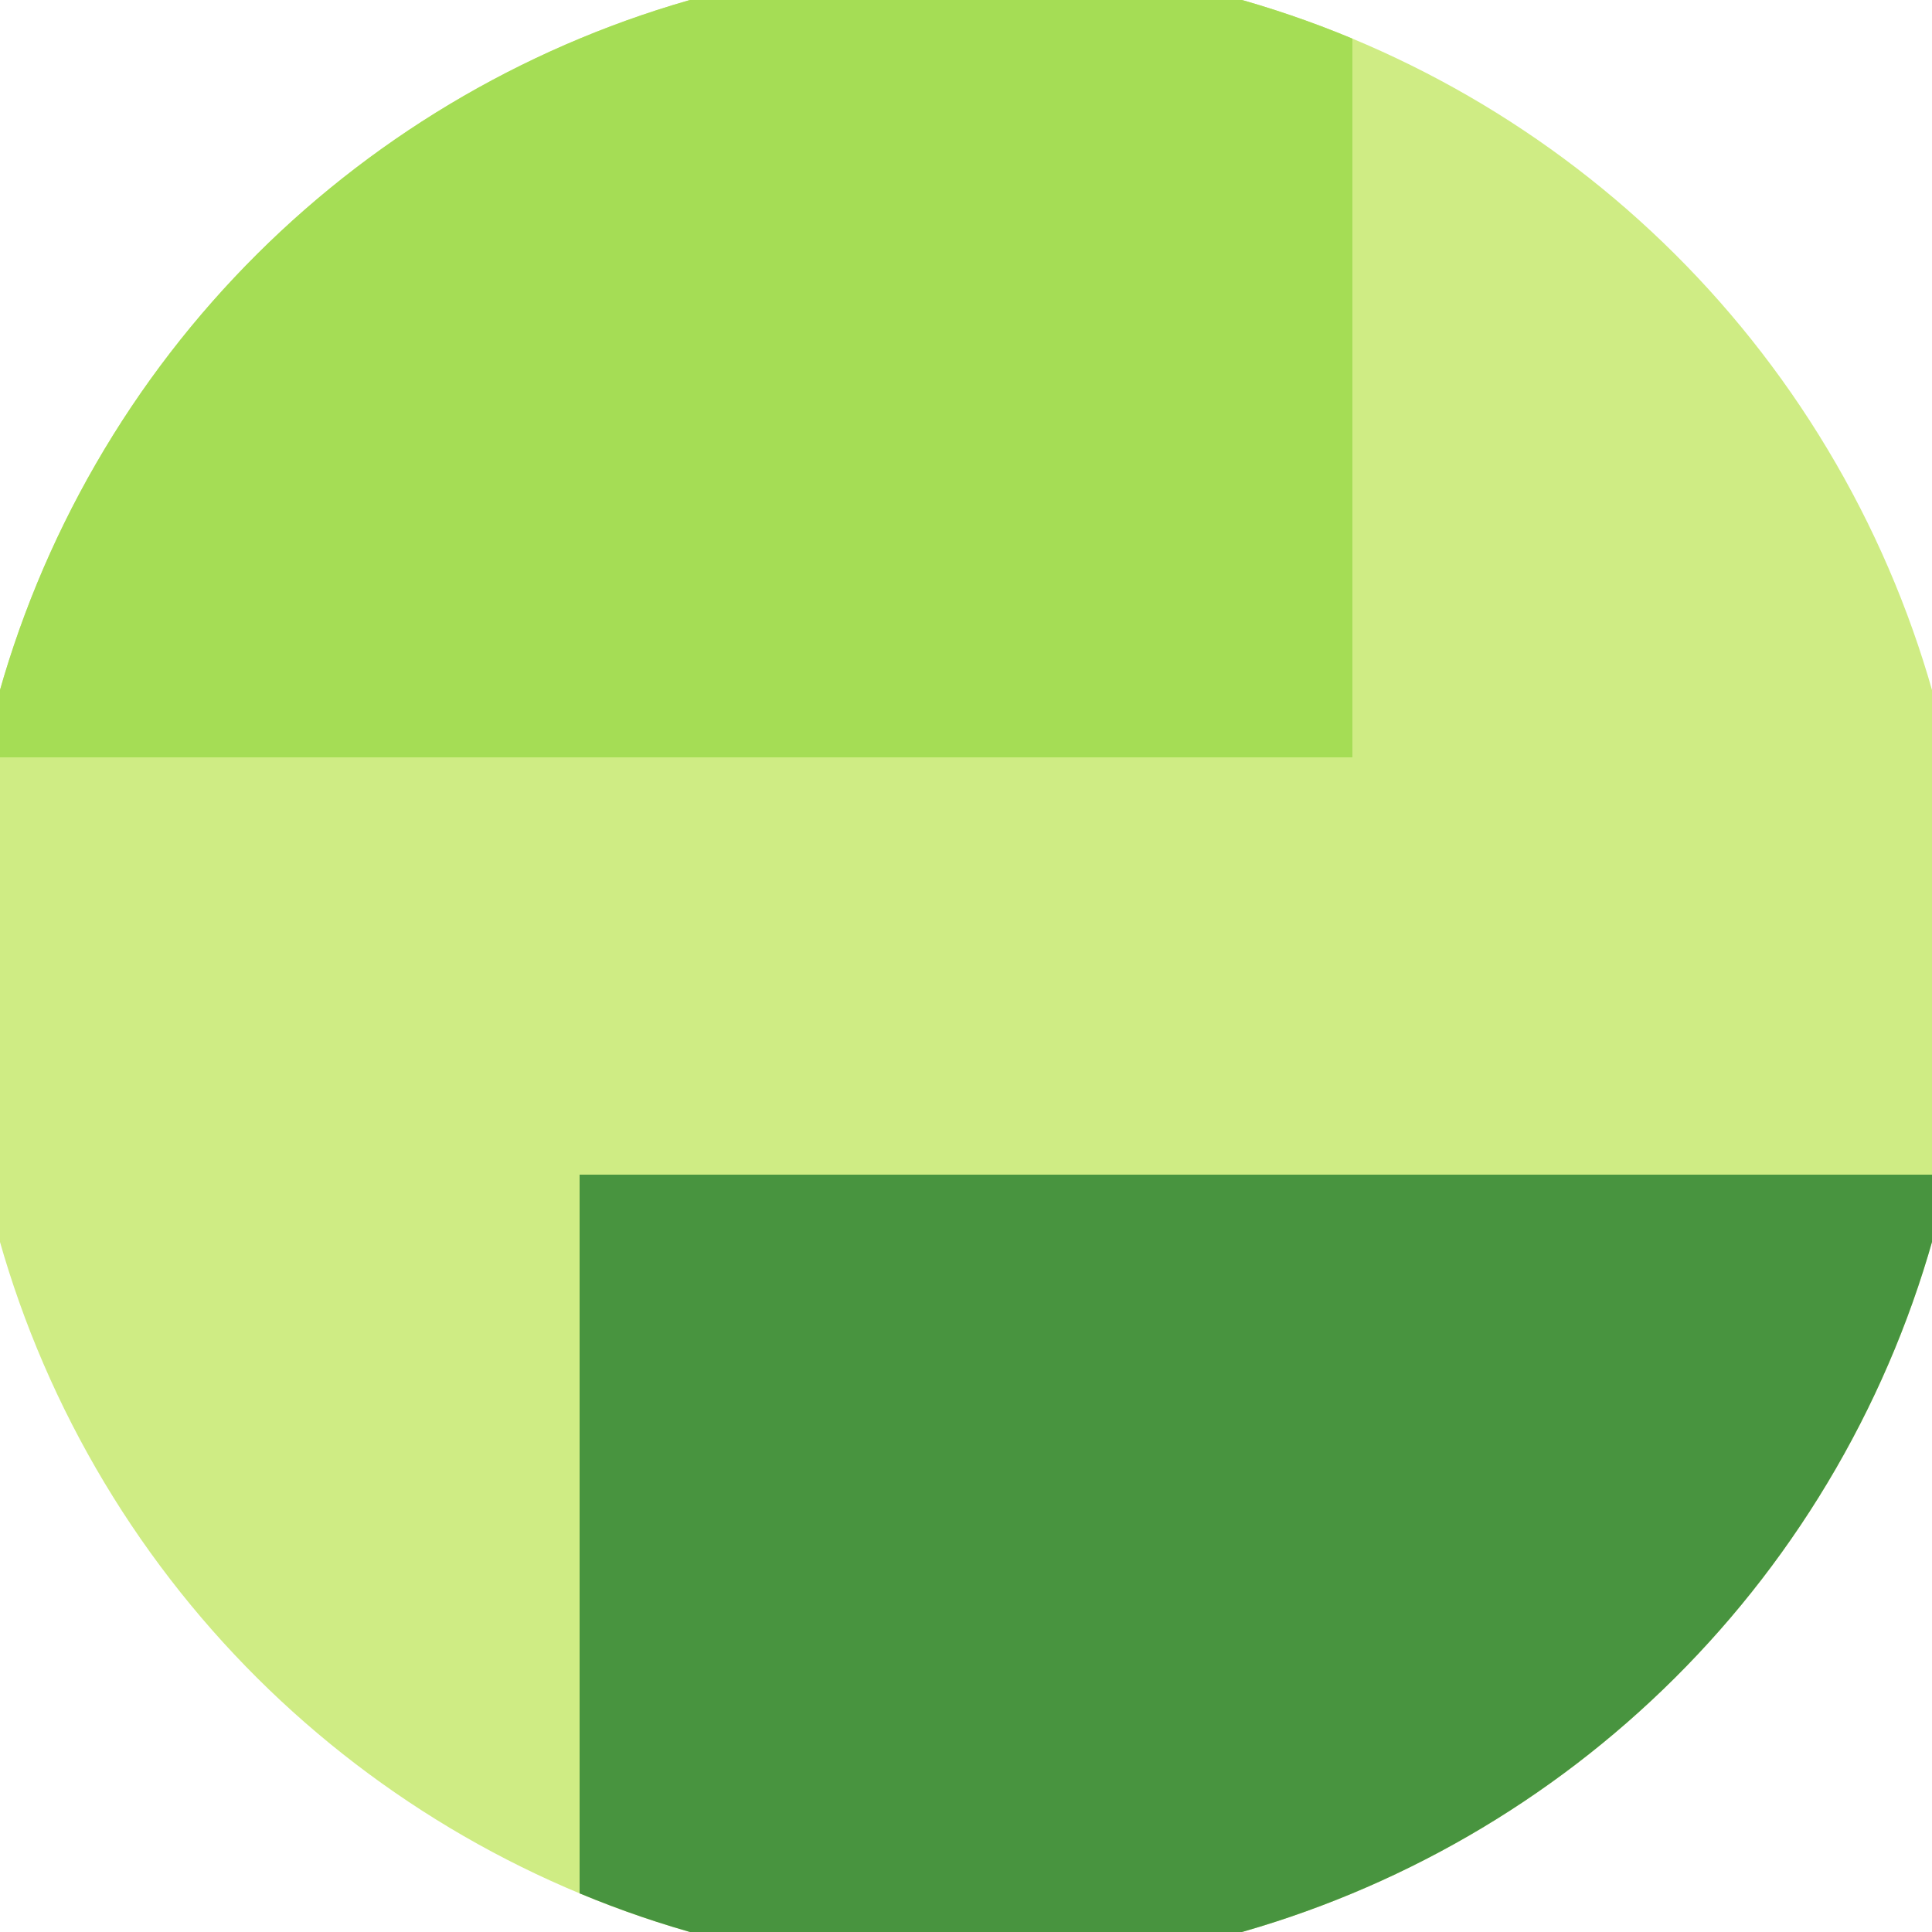
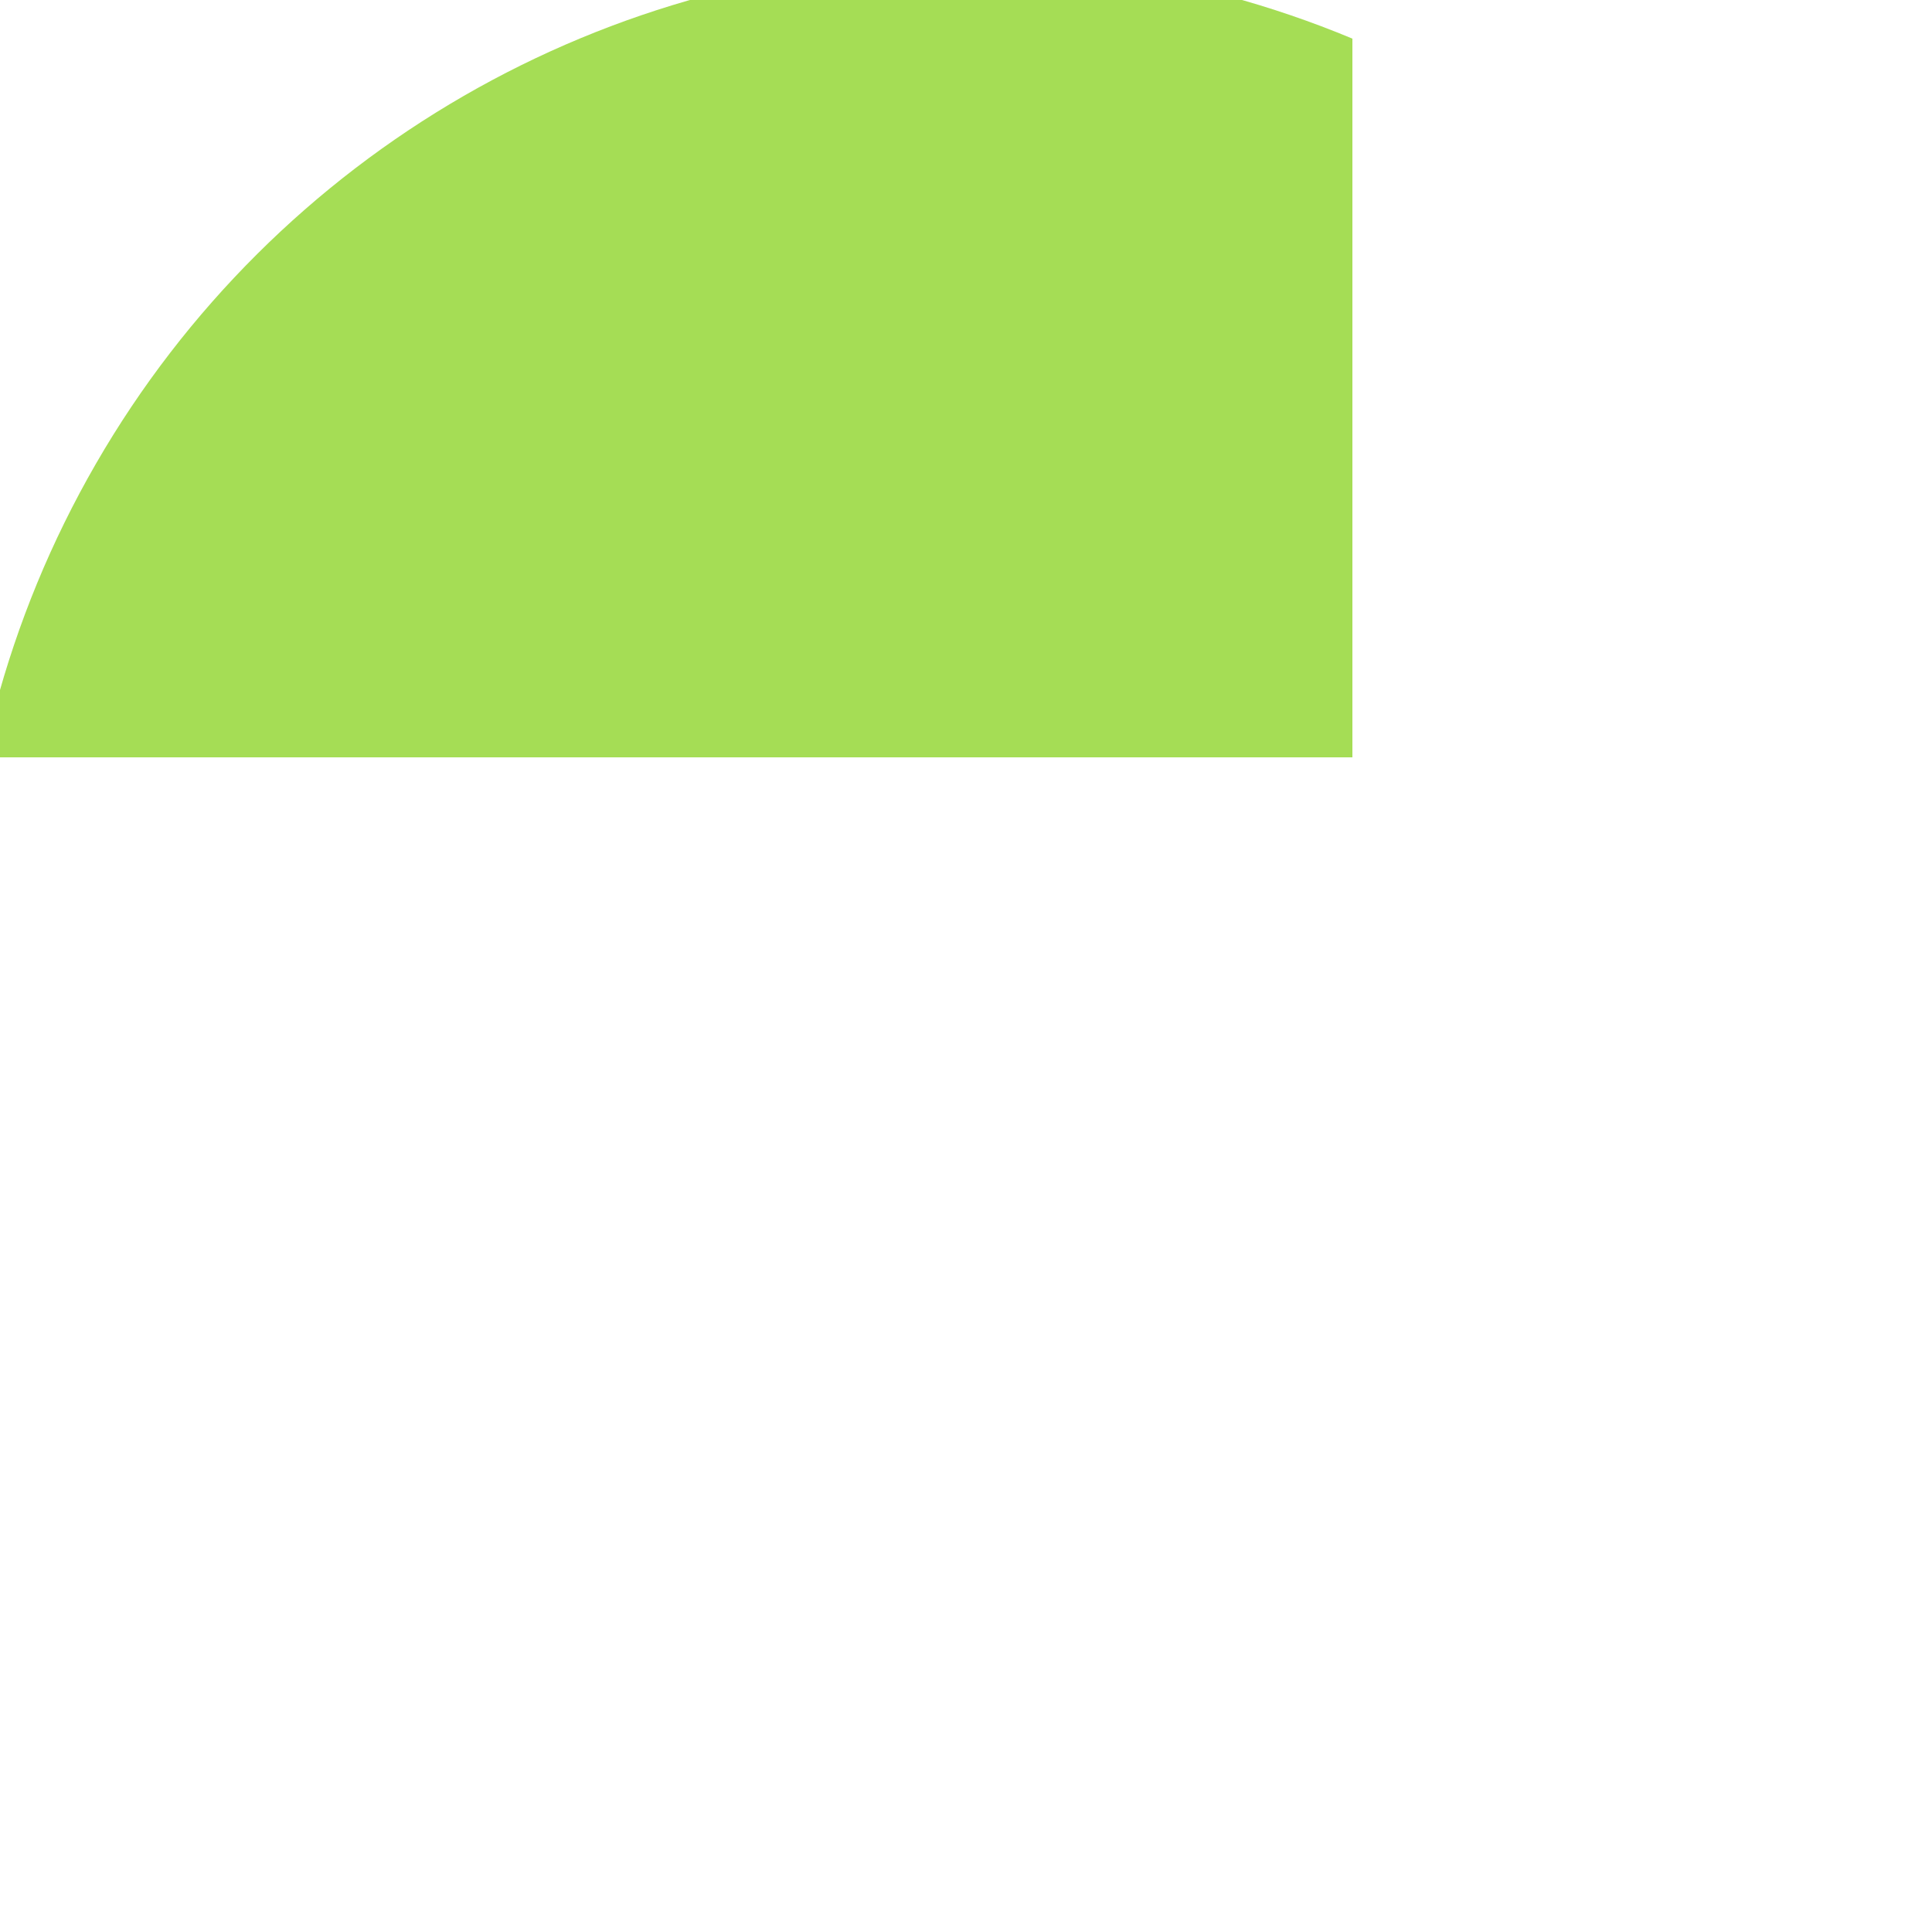
<svg xmlns="http://www.w3.org/2000/svg" width="128" height="128" viewBox="0 0 100 100" shape-rendering="geometricPrecision">
  <defs>
    <clipPath id="clip">
      <circle cx="50" cy="50" r="52" />
    </clipPath>
  </defs>
  <g transform="rotate(90 50 50)">
-     <rect x="0" y="0" width="100" height="100" fill="#cfec84" clip-path="url(#clip)" />
    <path d="M 0 30 H 39.2 V 100 H 0 Z" fill="#a5dd55" clip-path="url(#clip)" />
-     <path d="M 60.8 0 V 70 H 100 V 0 Z" fill="#48943f" clip-path="url(#clip)" />
  </g>
</svg>